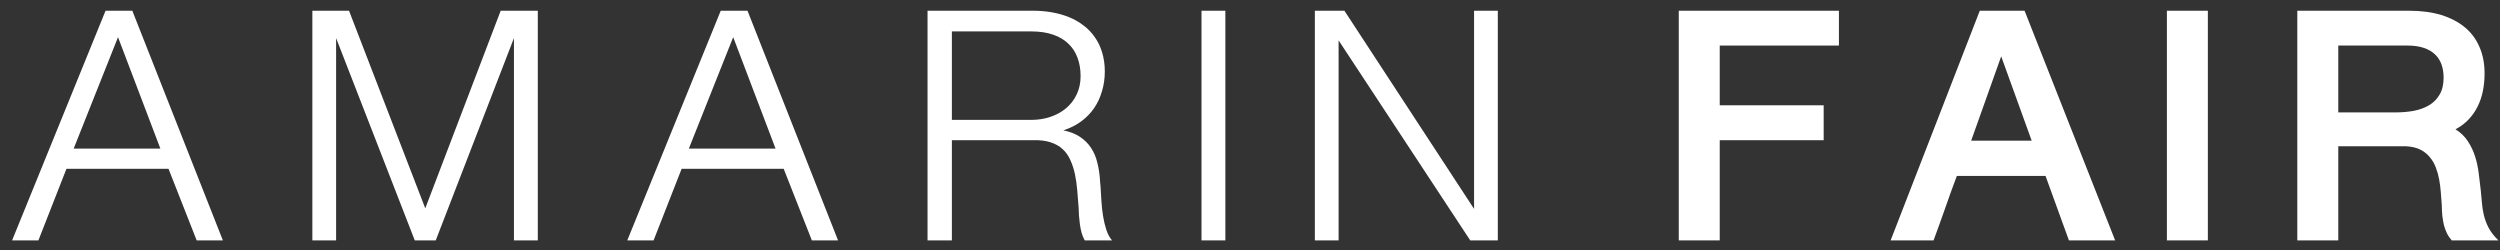
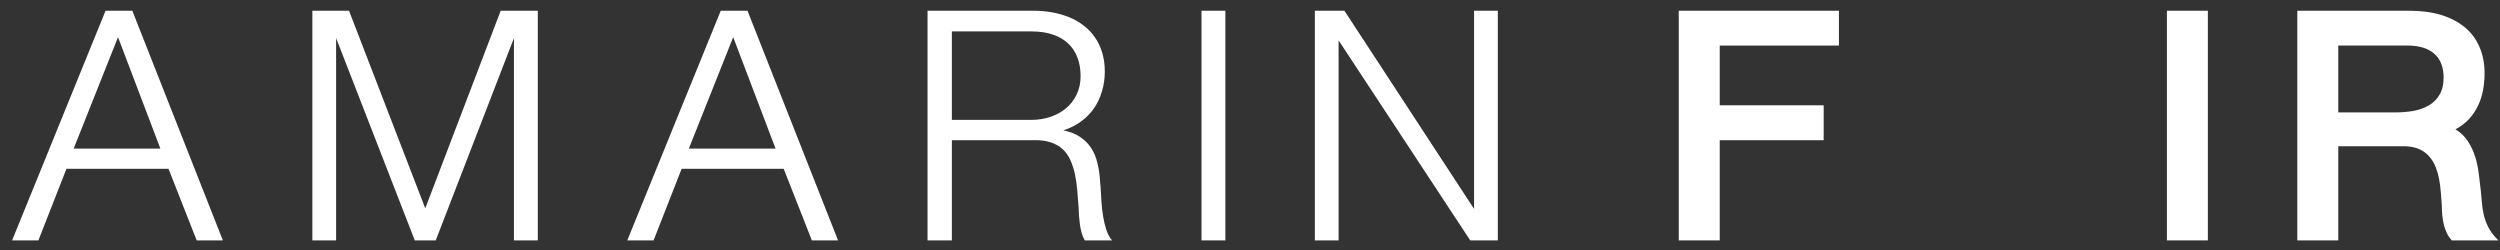
<svg xmlns="http://www.w3.org/2000/svg" width="180" height="18" viewBox="0 0 180 18" fill="none">
  <rect x="0" y="0" width="180" height="18" fill="#333333" stroke="none" />
  <path d="M173.468 0.773C174.328 0.773 175.093 0.875 175.764 1.079C176.434 1.283 177.001 1.579 177.465 1.964C177.928 2.345 178.28 2.816 178.521 3.379C178.766 3.936 178.889 4.57 178.889 5.281C178.889 5.711 178.85 6.128 178.772 6.53C178.694 6.933 178.568 7.308 178.395 7.655C178.227 8.002 178.009 8.317 177.741 8.598C177.479 8.879 177.163 9.116 176.794 9.309C177.174 9.546 177.473 9.836 177.691 10.178C177.914 10.52 178.088 10.886 178.211 11.278C178.333 11.669 178.42 12.075 178.47 12.494C178.521 12.907 178.568 13.304 178.613 13.685C178.646 13.982 178.674 14.283 178.697 14.586C178.719 14.89 178.766 15.193 178.839 15.496C178.912 15.799 179.026 16.103 179.183 16.406C179.345 16.709 179.579 17.01 179.886 17.308H176.526C176.387 17.153 176.272 16.985 176.183 16.803C176.093 16.621 176.021 16.425 175.965 16.216C175.914 16.001 175.875 15.772 175.847 15.529C175.825 15.281 175.811 15.016 175.806 14.735C175.789 14.454 175.766 14.159 175.739 13.85C175.716 13.536 175.677 13.227 175.621 12.924C175.565 12.62 175.484 12.331 175.378 12.055C175.272 11.774 175.127 11.526 174.942 11.311C174.764 11.09 174.537 10.911 174.264 10.773C173.99 10.635 173.655 10.556 173.258 10.533H168.356V17.308H165.406V0.773H173.468ZM172.47 8.093C172.917 8.093 173.347 8.058 173.761 7.986C174.18 7.909 174.551 7.776 174.875 7.589C175.199 7.401 175.456 7.145 175.646 6.82C175.842 6.494 175.94 6.084 175.94 5.587C175.94 5.24 175.889 4.926 175.789 4.644C175.688 4.358 175.532 4.115 175.32 3.916C175.107 3.712 174.836 3.555 174.507 3.445C174.177 3.335 173.786 3.28 173.334 3.28H168.356V8.093H172.47Z" fill="white" />
  <path d="M158.965 0.773V17.308H156.016V0.773H158.965Z" fill="white" />
-   <path d="M146.281 10.128L144.086 4.057L141.924 10.128H146.281ZM145.77 0.773L152.29 17.308H148.963L147.278 12.667H140.893C140.742 13.064 140.597 13.456 140.457 13.842C140.323 14.222 140.189 14.603 140.055 14.983C139.921 15.364 139.784 15.747 139.645 16.133C139.51 16.519 139.368 16.91 139.217 17.308H136.125L142.544 0.773H145.77Z" fill="white" />
  <path d="M132.402 0.773V3.28H123.821V7.581H131.304V10.095H123.821V17.308H120.871V0.773H132.402Z" fill="white" />
  <path d="M105.857 17.308L96.379 2.907V17.308H94.67V0.773H96.798L106.133 15.041V0.773H107.843V17.308H105.857Z" fill="white" />
  <path d="M86.508 0.773H88.226V17.308H86.508V0.773Z" fill="white" />
  <path d="M66.783 0.773H74.4C74.864 0.773 75.314 0.812 75.75 0.889C76.185 0.966 76.593 1.082 76.973 1.237C77.353 1.391 77.699 1.59 78.012 1.832C78.331 2.069 78.602 2.35 78.825 2.676C79.054 2.996 79.23 3.362 79.353 3.776C79.481 4.189 79.546 4.647 79.546 5.149C79.546 5.645 79.479 6.117 79.344 6.563C79.216 7.01 79.026 7.418 78.775 7.787C78.523 8.151 78.21 8.471 77.836 8.747C77.467 9.017 77.043 9.229 76.562 9.384C77.043 9.483 77.445 9.643 77.769 9.863C78.093 10.079 78.356 10.34 78.557 10.649C78.763 10.958 78.914 11.314 79.009 11.716C79.11 12.113 79.174 12.543 79.202 13.007C79.202 13.073 79.208 13.153 79.219 13.246C79.236 13.34 79.244 13.428 79.244 13.511C79.261 13.809 79.28 14.137 79.303 14.495C79.325 14.848 79.364 15.201 79.42 15.554C79.476 15.901 79.554 16.23 79.654 16.538C79.755 16.847 79.892 17.104 80.065 17.308H78.104C78.009 17.148 77.934 16.968 77.878 16.77C77.822 16.566 77.78 16.359 77.752 16.149C77.724 15.934 77.702 15.722 77.685 15.513C77.674 15.303 77.666 15.11 77.66 14.934C77.632 14.509 77.599 14.093 77.56 13.685C77.526 13.277 77.47 12.891 77.392 12.527C77.314 12.163 77.205 11.829 77.065 11.526C76.931 11.217 76.747 10.955 76.512 10.74C76.278 10.52 75.984 10.354 75.632 10.244C75.286 10.128 74.864 10.079 74.367 10.095H68.535V17.308H66.783V0.773ZM68.535 8.631H74.266C74.747 8.631 75.199 8.559 75.624 8.416C76.054 8.273 76.431 8.066 76.755 7.796C77.079 7.525 77.333 7.195 77.518 6.803C77.708 6.412 77.803 5.97 77.803 5.48C77.803 4.989 77.727 4.545 77.576 4.148C77.431 3.751 77.21 3.415 76.914 3.139C76.624 2.858 76.258 2.643 75.817 2.494C75.375 2.339 74.859 2.262 74.266 2.262H68.535V8.631Z" fill="white" />
-   <path d="M51.893 0.773H53.82L60.34 17.308H58.454L56.426 12.155H49.077L47.058 17.308H45.164L51.893 0.773ZM49.597 10.699H55.84L52.79 2.676L49.597 10.699Z" fill="white" />
+   <path d="M51.893 0.773H53.82L60.34 17.308H58.454L56.426 12.155H49.077L47.058 17.308H45.164L51.893 0.773M49.597 10.699H55.84L52.79 2.676L49.597 10.699Z" fill="white" />
  <path d="M38.722 0.773V17.308H37.004V2.742L31.373 17.308H29.864L24.2 2.742V17.308H22.49V0.773H25.13L30.619 15L36.049 0.773H38.722Z" fill="white" />
  <path d="M7.6 0.773H9.527L16.047 17.308H14.161L12.133 12.155H4.784L2.765 17.308H0.871L7.6 0.773ZM5.304 10.699H11.547L8.497 2.676L5.304 10.699Z" fill="white" />
</svg>